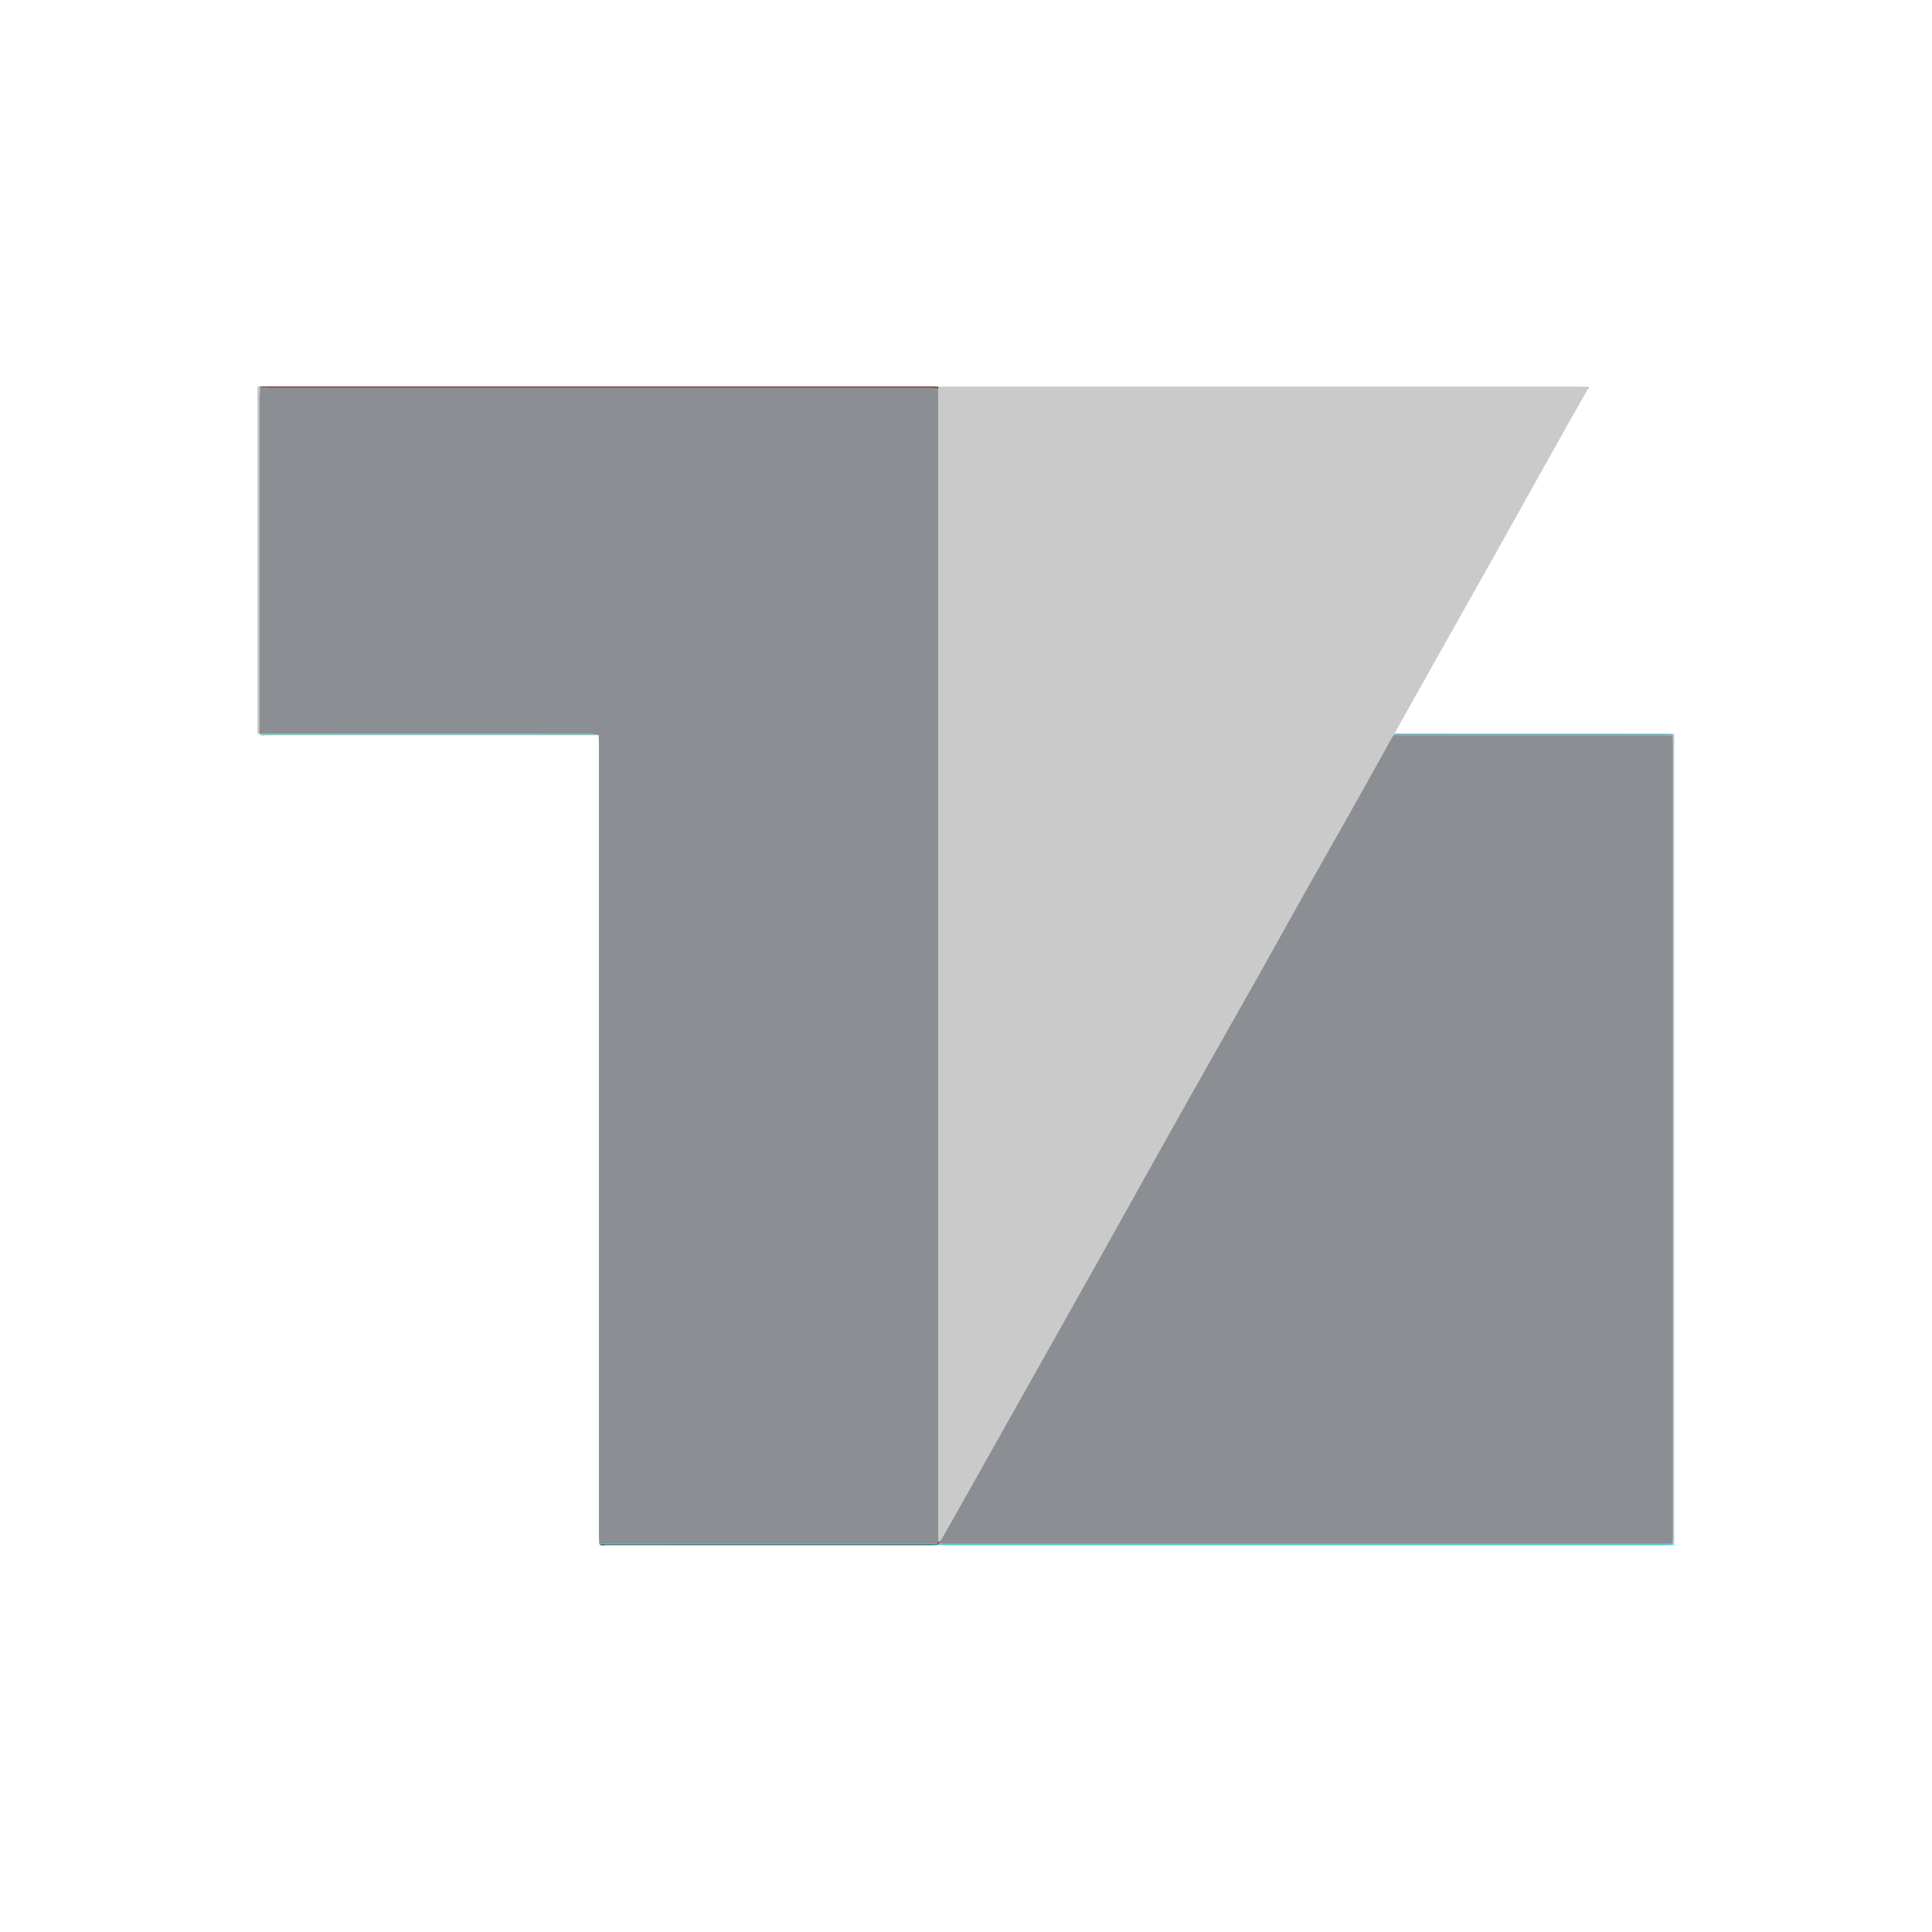
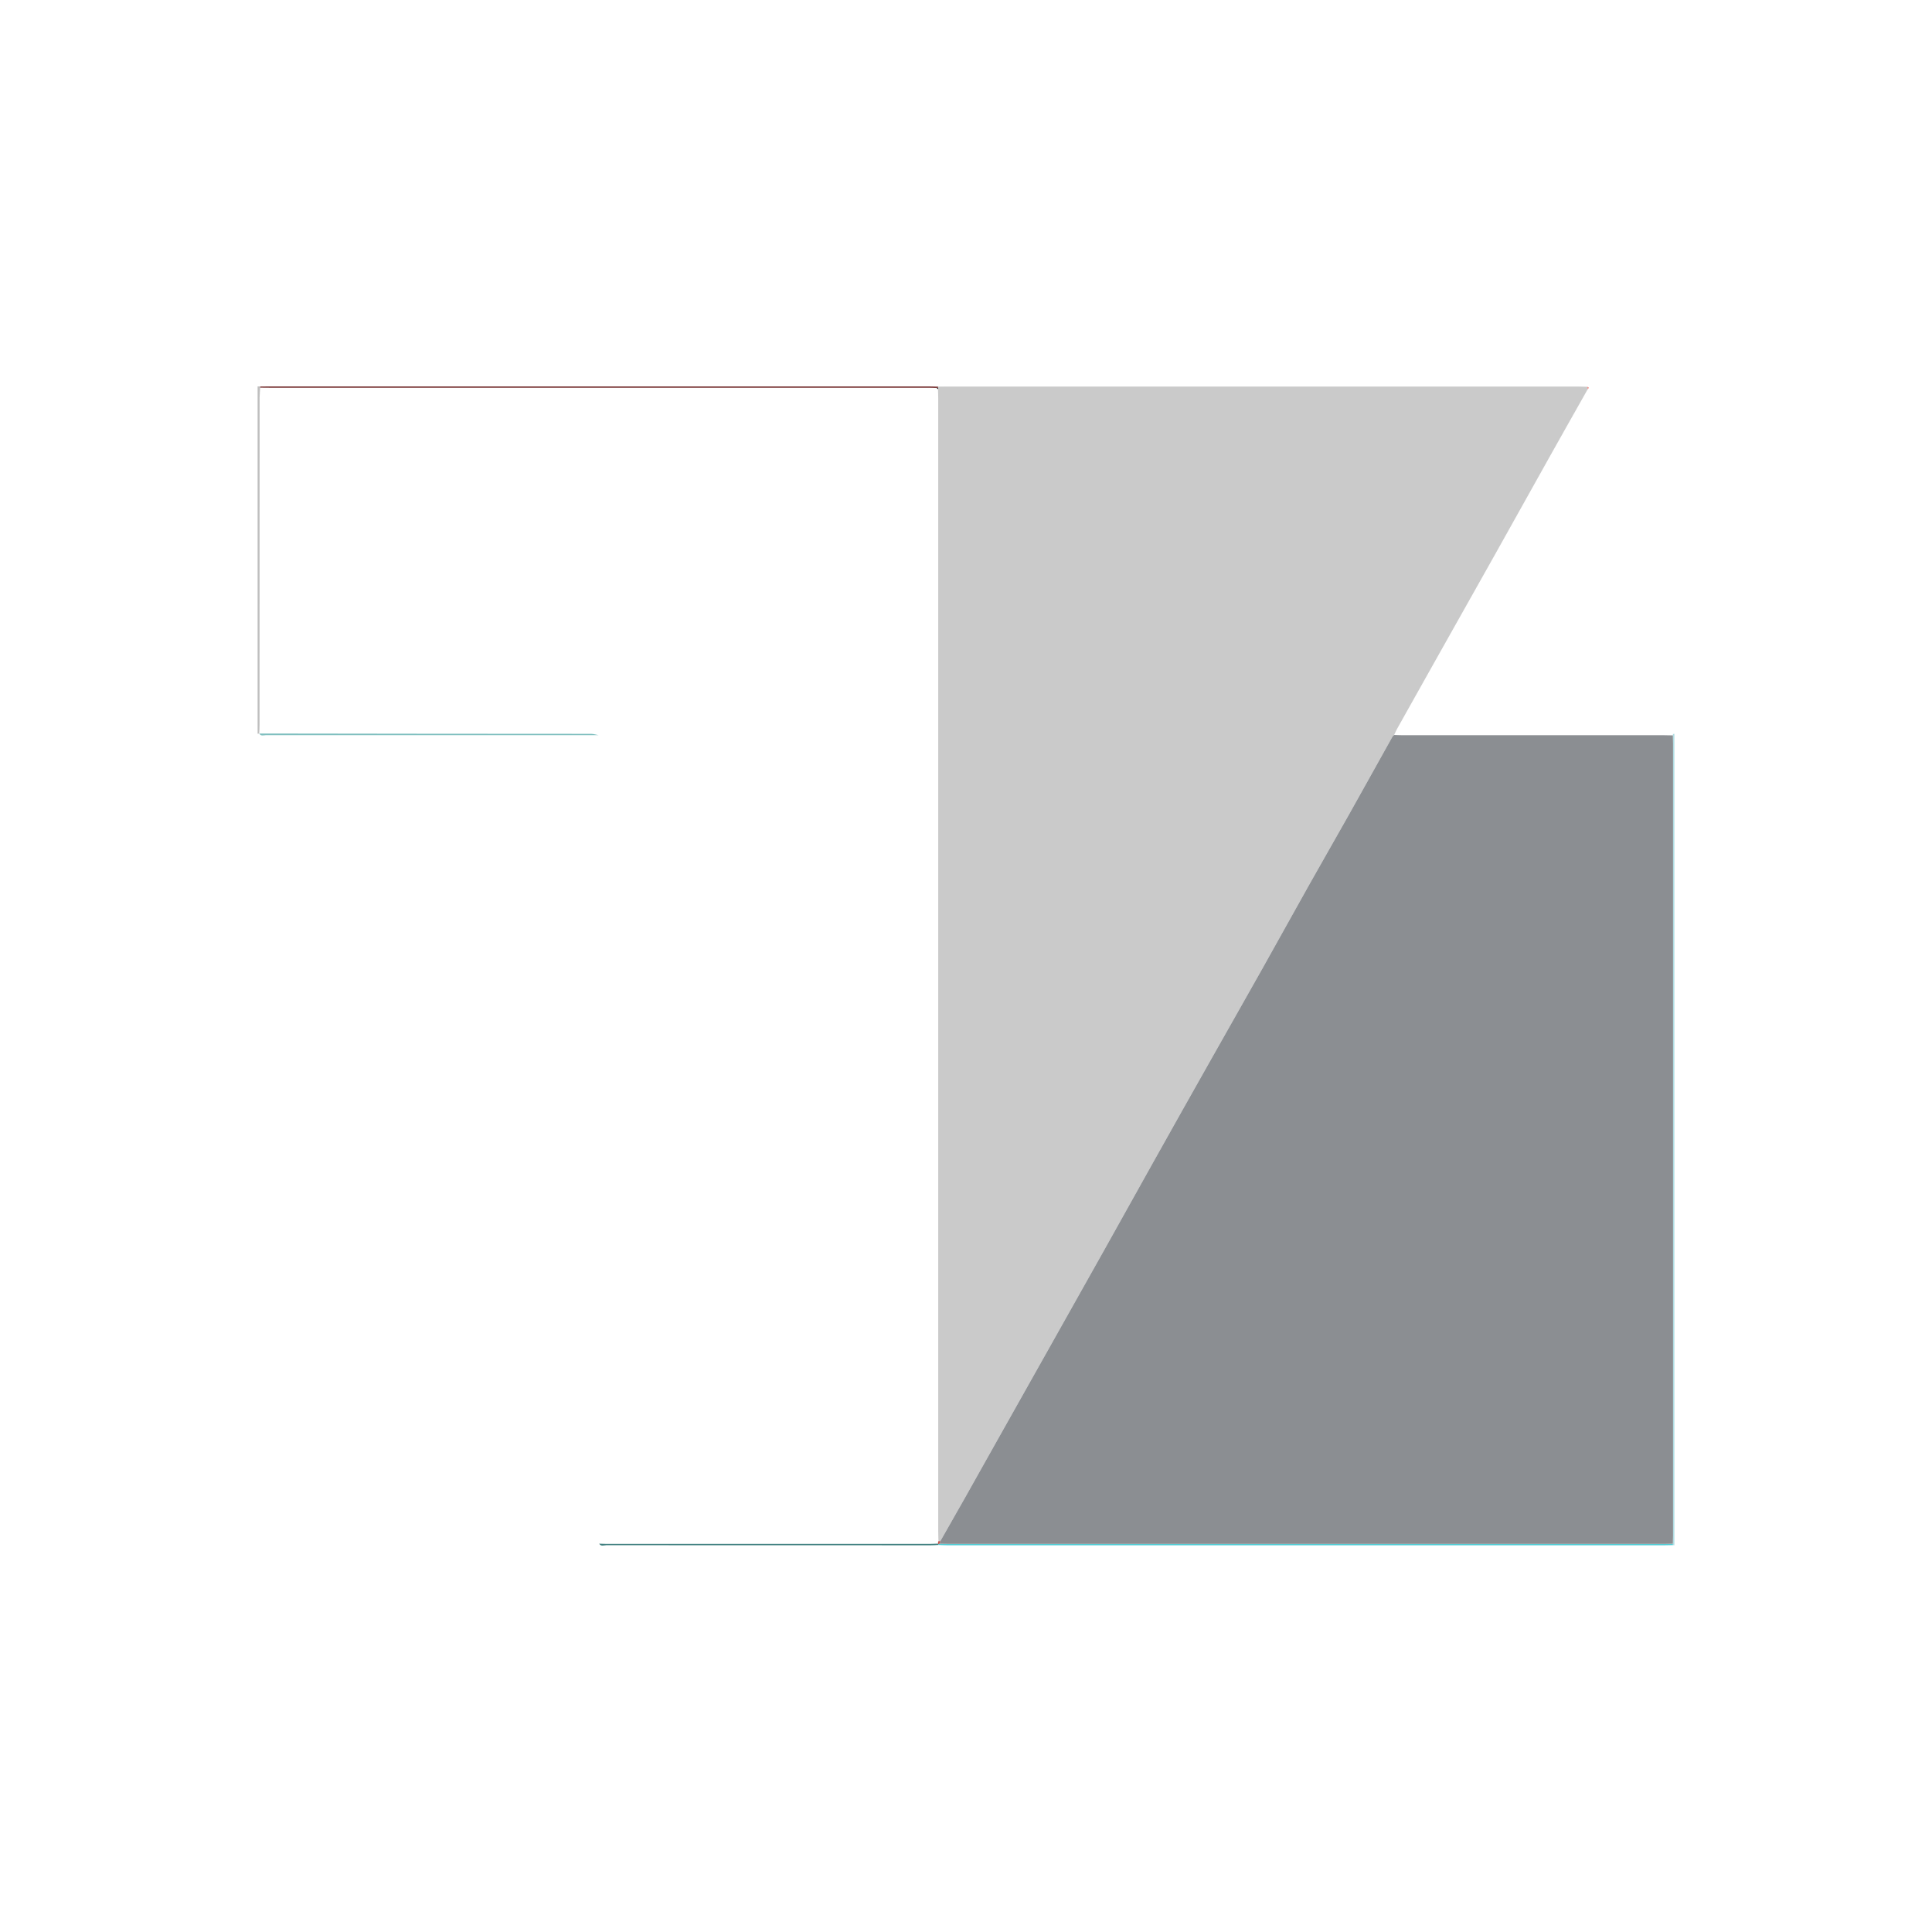
<svg xmlns="http://www.w3.org/2000/svg" width="24" height="24" viewBox="0 0 24 24" fill="none">
  <path d="M20.781 9.118C20.787 9.117 20.794 9.116 20.8 9.116V19.196C20.794 19.196 20.787 19.195 20.781 19.194C20.782 19.188 20.782 19.183 20.781 19.177C20.782 19.143 20.783 19.108 20.783 19.074C20.783 15.795 20.783 12.517 20.783 9.238C20.783 9.204 20.781 9.169 20.781 9.135C20.782 9.129 20.782 9.124 20.781 9.118Z" fill="#B1DDE3" />
  <path d="M3.2 4.8C3.211 4.8 3.223 4.801 3.234 4.801C3.231 4.806 3.231 4.811 3.232 4.816C3.23 4.856 3.225 4.896 3.225 4.936C3.224 6.294 3.225 7.651 3.224 9.009C3.224 9.043 3.222 9.078 3.22 9.112C3.213 9.113 3.207 9.114 3.2 9.115C3.2 7.677 3.2 6.239 3.2 4.8Z" fill="#BFBFBF" />
  <path d="M20.781 19.177C20.782 19.183 20.782 19.188 20.781 19.194C20.747 19.195 20.714 19.196 20.68 19.196C17.709 19.196 14.737 19.196 11.765 19.196C11.729 19.196 11.692 19.194 11.656 19.192C11.655 19.189 11.656 19.183 11.656 19.183C11.661 19.181 11.666 19.179 11.671 19.177C11.708 19.178 11.744 19.179 11.781 19.179C14.747 19.179 17.713 19.179 20.68 19.179C20.713 19.179 20.747 19.178 20.781 19.177Z" fill="#50CCD5" />
-   <path d="M3.22 9.112C3.257 9.113 3.295 9.115 3.331 9.115C4.669 9.115 6.006 9.115 7.343 9.116C7.374 9.116 7.405 9.127 7.436 9.132C6.059 9.132 4.682 9.133 3.305 9.132C3.277 9.132 3.241 9.149 3.22 9.112Z" fill="#7FBFBF" />
+   <path d="M3.22 9.112C4.669 9.115 6.006 9.115 7.343 9.116C7.374 9.116 7.405 9.127 7.436 9.132C6.059 9.132 4.682 9.133 3.305 9.132C3.277 9.132 3.241 9.149 3.22 9.112Z" fill="#7FBFBF" />
  <path d="M11.656 19.183C11.656 19.183 11.655 19.189 11.656 19.192C11.625 19.194 11.594 19.196 11.563 19.196C10.22 19.196 8.877 19.196 7.533 19.195C7.503 19.195 7.466 19.215 7.443 19.176C7.474 19.177 7.505 19.179 7.536 19.179C8.875 19.179 10.214 19.179 11.553 19.179C11.581 19.179 11.609 19.177 11.637 19.176L11.646 19.177L11.653 19.174C11.656 19.177 11.657 19.18 11.656 19.183Z" fill="#3F7F7F" />
  <path d="M11.658 19.144C11.657 19.103 11.655 19.063 11.655 19.023C11.655 14.331 11.655 9.638 11.655 4.946C11.655 4.909 11.653 4.872 11.652 4.834C11.655 4.829 11.655 4.824 11.653 4.819C11.654 4.814 11.654 4.809 11.654 4.803C11.691 4.803 11.727 4.802 11.764 4.802C14.376 4.802 16.988 4.802 19.6 4.802C19.64 4.802 19.679 4.804 19.718 4.805C19.72 4.815 19.721 4.826 19.722 4.837C19.565 5.115 19.408 5.392 19.252 5.671C19.03 6.067 18.81 6.463 18.588 6.859C18.33 7.319 18.071 7.779 17.812 8.239C17.661 8.507 17.51 8.776 17.36 9.045C17.347 9.067 17.337 9.091 17.326 9.114C17.324 9.119 17.322 9.124 17.319 9.13C17.311 9.138 17.301 9.144 17.296 9.154C17.115 9.477 16.936 9.801 16.755 10.123C16.592 10.413 16.426 10.701 16.263 10.991C16.069 11.336 15.878 11.683 15.684 12.028C15.468 12.413 15.249 12.796 15.033 13.18C14.796 13.599 14.56 14.019 14.325 14.439C14.122 14.801 13.92 15.165 13.717 15.528C13.599 15.739 13.481 15.95 13.362 16.16C13.256 16.349 13.15 16.538 13.044 16.726C12.927 16.935 12.809 17.143 12.692 17.352C12.572 17.565 12.452 17.779 12.332 17.992C12.216 18.198 12.101 18.404 11.985 18.61C11.884 18.788 11.783 18.967 11.681 19.145C11.673 19.145 11.666 19.144 11.658 19.144Z" fill="#CACACA" />
  <path d="M11.654 4.803C11.654 4.809 11.654 4.814 11.653 4.819C11.647 4.818 11.642 4.818 11.637 4.82C11.601 4.819 11.564 4.817 11.528 4.817C8.799 4.817 6.07 4.817 3.342 4.817C3.305 4.817 3.269 4.817 3.232 4.816C3.231 4.811 3.231 4.806 3.234 4.801C3.265 4.801 3.296 4.8 3.327 4.8C6.066 4.8 8.805 4.8 11.545 4.8C11.581 4.8 11.617 4.802 11.654 4.803Z" fill="#7F3F3F" />
-   <path d="M17.319 9.13C17.322 9.124 17.324 9.119 17.326 9.114C17.362 9.114 17.399 9.115 17.435 9.115C18.517 9.115 19.599 9.115 20.68 9.116C20.714 9.116 20.748 9.117 20.781 9.118C20.782 9.124 20.782 9.129 20.781 9.135C20.744 9.134 20.708 9.133 20.671 9.133C19.59 9.133 18.509 9.133 17.429 9.133C17.392 9.133 17.356 9.131 17.319 9.13Z" fill="#6CA6B5" />
  <path d="M19.718 4.805C19.72 4.815 19.721 4.826 19.722 4.837C19.733 4.825 19.749 4.812 19.718 4.805Z" fill="#F58D87" />
  <path d="M17.319 9.13C17.356 9.131 17.392 9.133 17.429 9.133C18.509 9.133 19.59 9.133 20.671 9.133C20.708 9.133 20.744 9.134 20.781 9.135C20.781 9.169 20.783 9.204 20.783 9.238C20.783 12.517 20.783 15.795 20.783 19.074C20.783 19.108 20.782 19.143 20.781 19.177C20.747 19.178 20.713 19.179 20.68 19.179C17.713 19.179 14.747 19.179 11.781 19.179C11.744 19.179 11.708 19.178 11.671 19.177C11.675 19.167 11.678 19.156 11.681 19.145C11.783 18.967 11.884 18.788 11.985 18.61C12.101 18.404 12.216 18.198 12.332 17.992C12.452 17.779 12.572 17.565 12.692 17.352C12.809 17.143 12.927 16.935 13.044 16.726C13.15 16.538 13.256 16.349 13.362 16.16C13.481 15.95 13.599 15.739 13.717 15.528C13.92 15.165 14.122 14.801 14.325 14.439C14.56 14.019 14.796 13.599 15.033 13.18C15.249 12.796 15.468 12.413 15.684 12.028C15.878 11.683 16.069 11.336 16.263 10.991C16.426 10.701 16.592 10.413 16.755 10.123C16.936 9.801 17.115 9.477 17.296 9.154C17.301 9.144 17.311 9.138 17.319 9.13Z" fill="#8B8E92" />
  <path d="M11.681 19.145C11.678 19.156 11.675 19.167 11.671 19.177C11.666 19.179 11.661 19.181 11.656 19.183C11.657 19.18 11.656 19.177 11.653 19.174C11.654 19.17 11.654 19.166 11.651 19.162C11.653 19.156 11.655 19.15 11.658 19.144C11.666 19.144 11.673 19.145 11.681 19.145Z" fill="#C1554E" />
  <path d="M11.637 4.82C11.642 4.818 11.647 4.818 11.653 4.819C11.655 4.824 11.655 4.829 11.652 4.834C11.647 4.829 11.642 4.825 11.637 4.82Z" fill="black" />
-   <path d="M11.651 19.162C11.654 19.166 11.654 19.17 11.653 19.174L11.646 19.177L11.637 19.176C11.642 19.171 11.646 19.166 11.651 19.162Z" fill="black" />
-   <path d="M3.232 4.816C3.23 4.856 3.225 4.896 3.225 4.936C3.224 6.294 3.225 7.651 3.224 9.009C3.224 9.043 3.222 9.078 3.22 9.112C3.257 9.113 3.295 9.115 3.331 9.115C4.669 9.115 6.006 9.115 7.343 9.116C7.374 9.116 7.405 9.127 7.436 9.132C7.437 9.167 7.44 9.201 7.44 9.235L7.44 19.073C7.44 19.107 7.442 19.141 7.443 19.176C7.474 19.177 7.505 19.179 7.536 19.179C8.875 19.179 10.214 19.179 11.553 19.179C11.581 19.179 11.609 19.177 11.637 19.176L11.651 19.162L11.658 19.144C11.657 19.103 11.655 19.063 11.655 19.023L11.655 4.946C11.655 4.909 11.653 4.872 11.652 4.834L11.637 4.82C11.601 4.819 11.564 4.817 11.528 4.817L3.342 4.817C3.305 4.817 3.269 4.817 3.232 4.816Z" fill="#8B8E92" />
</svg>